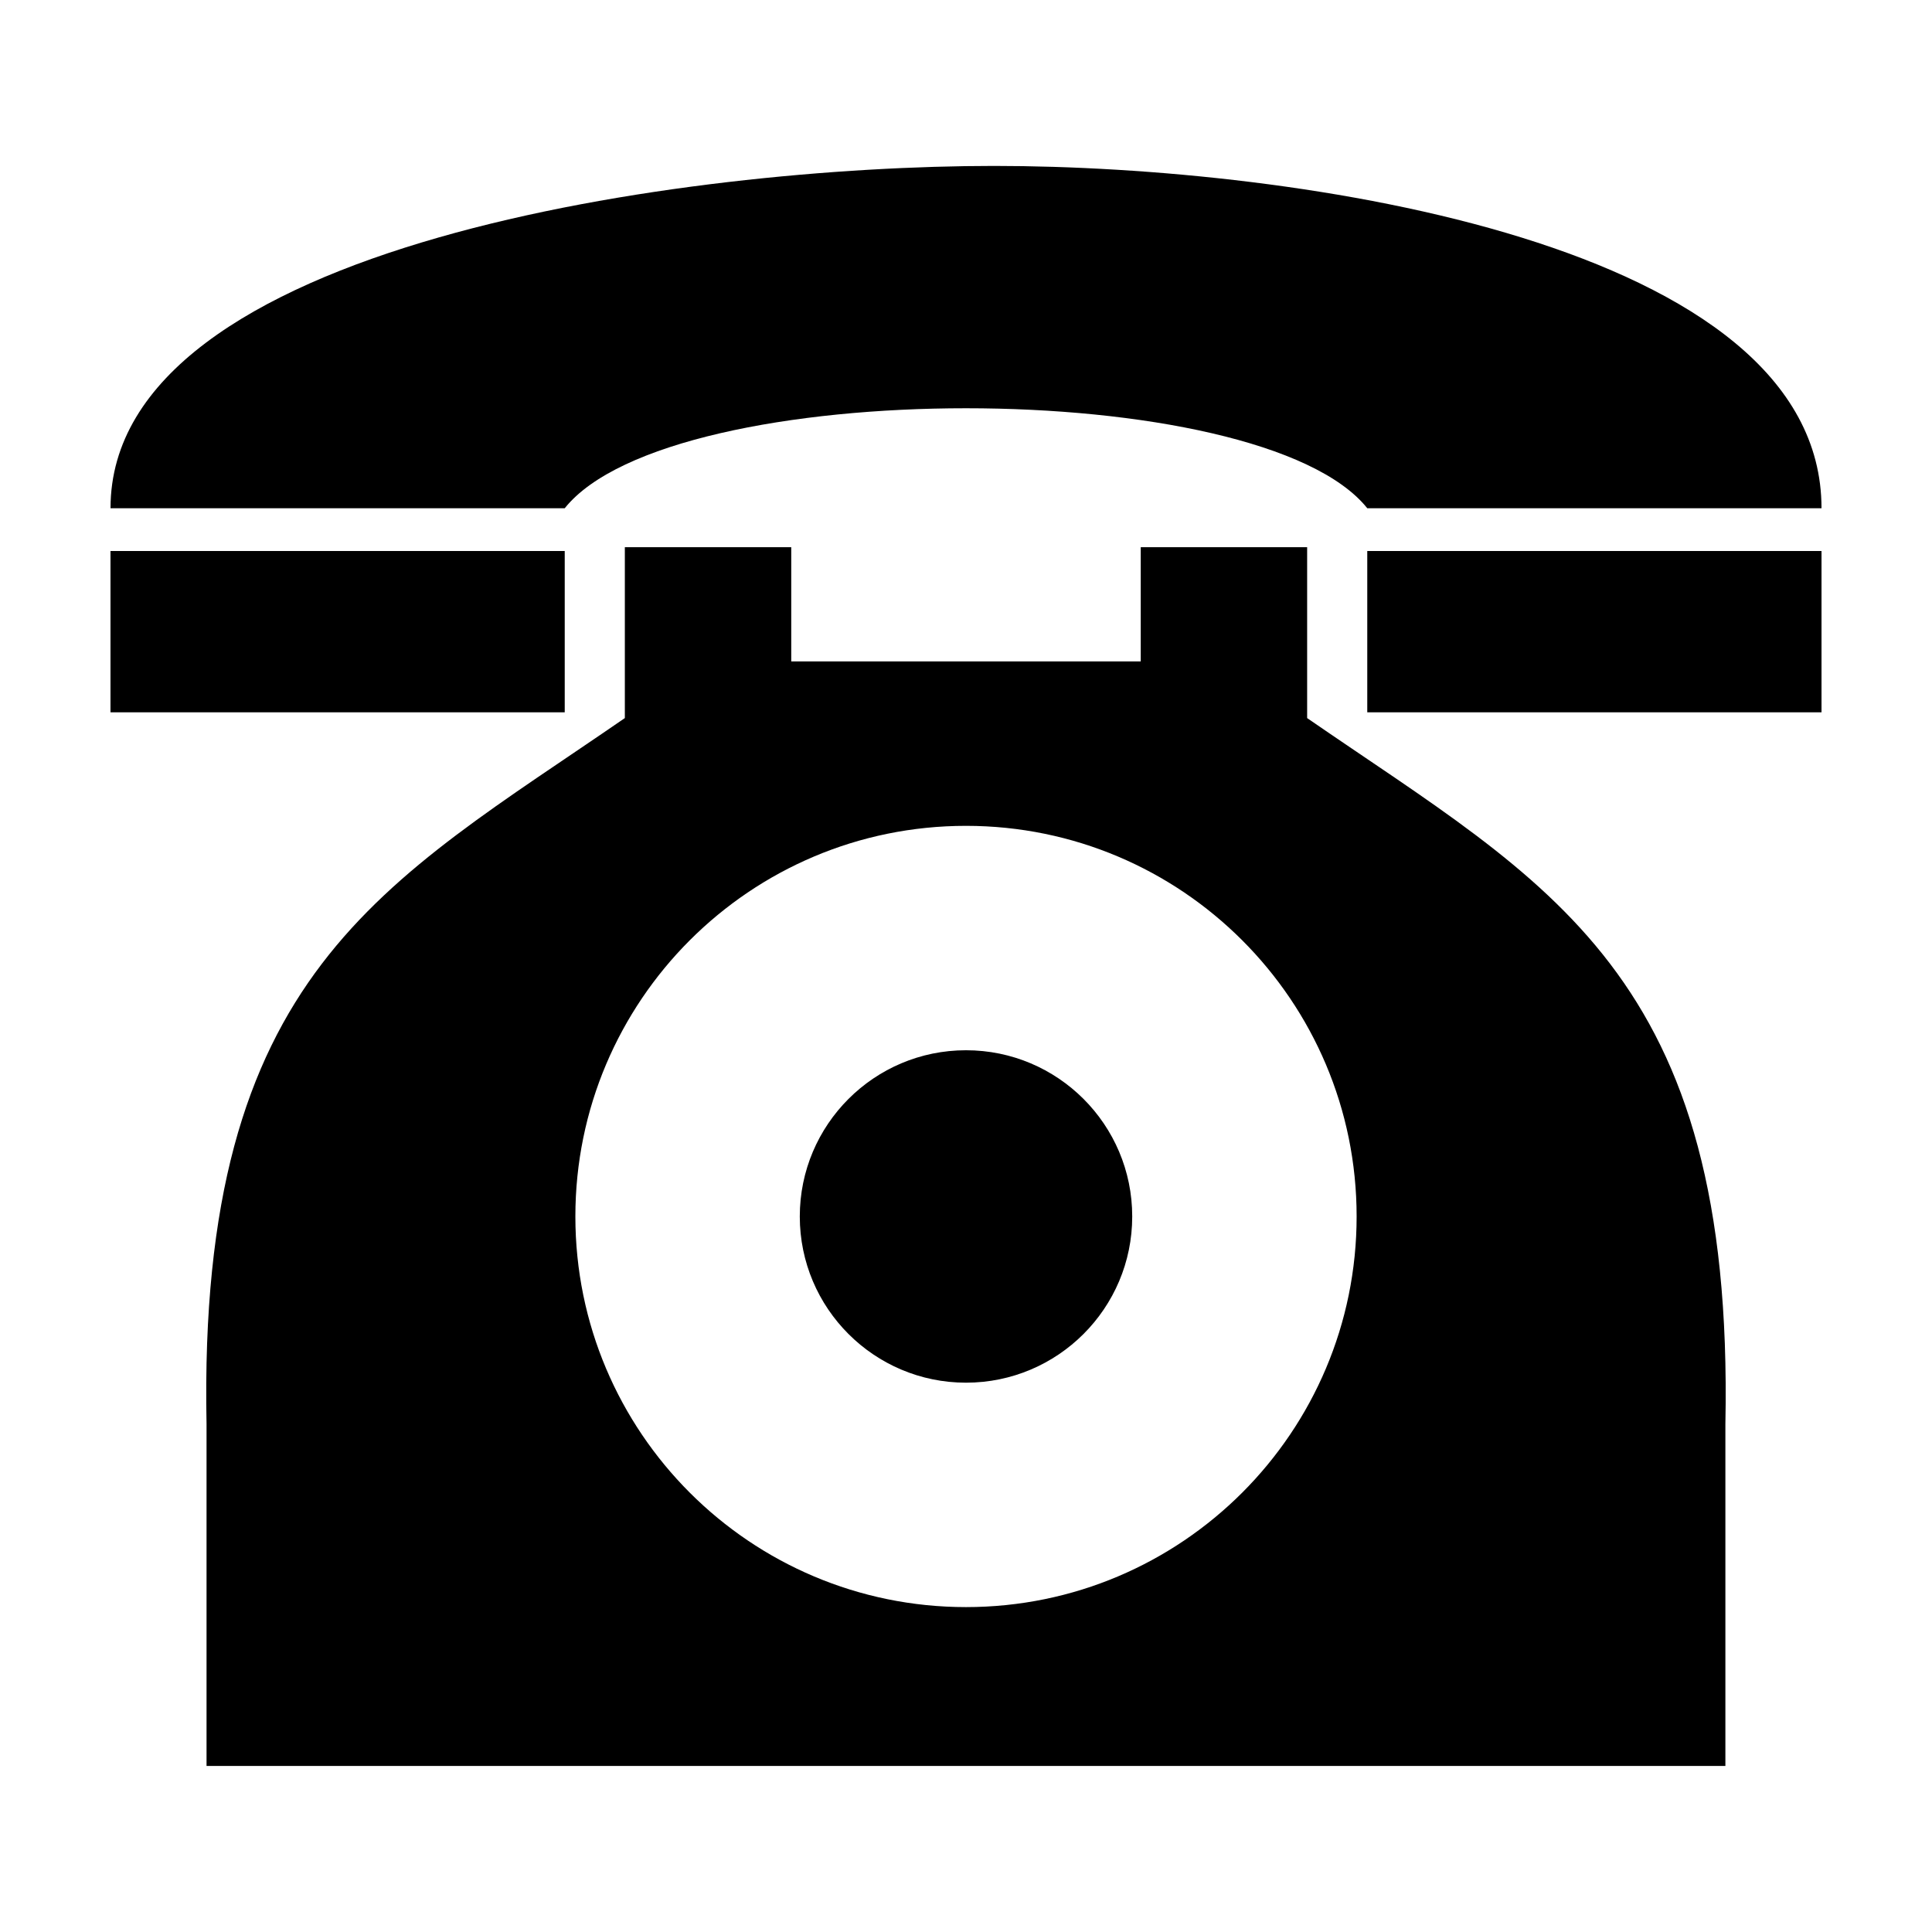
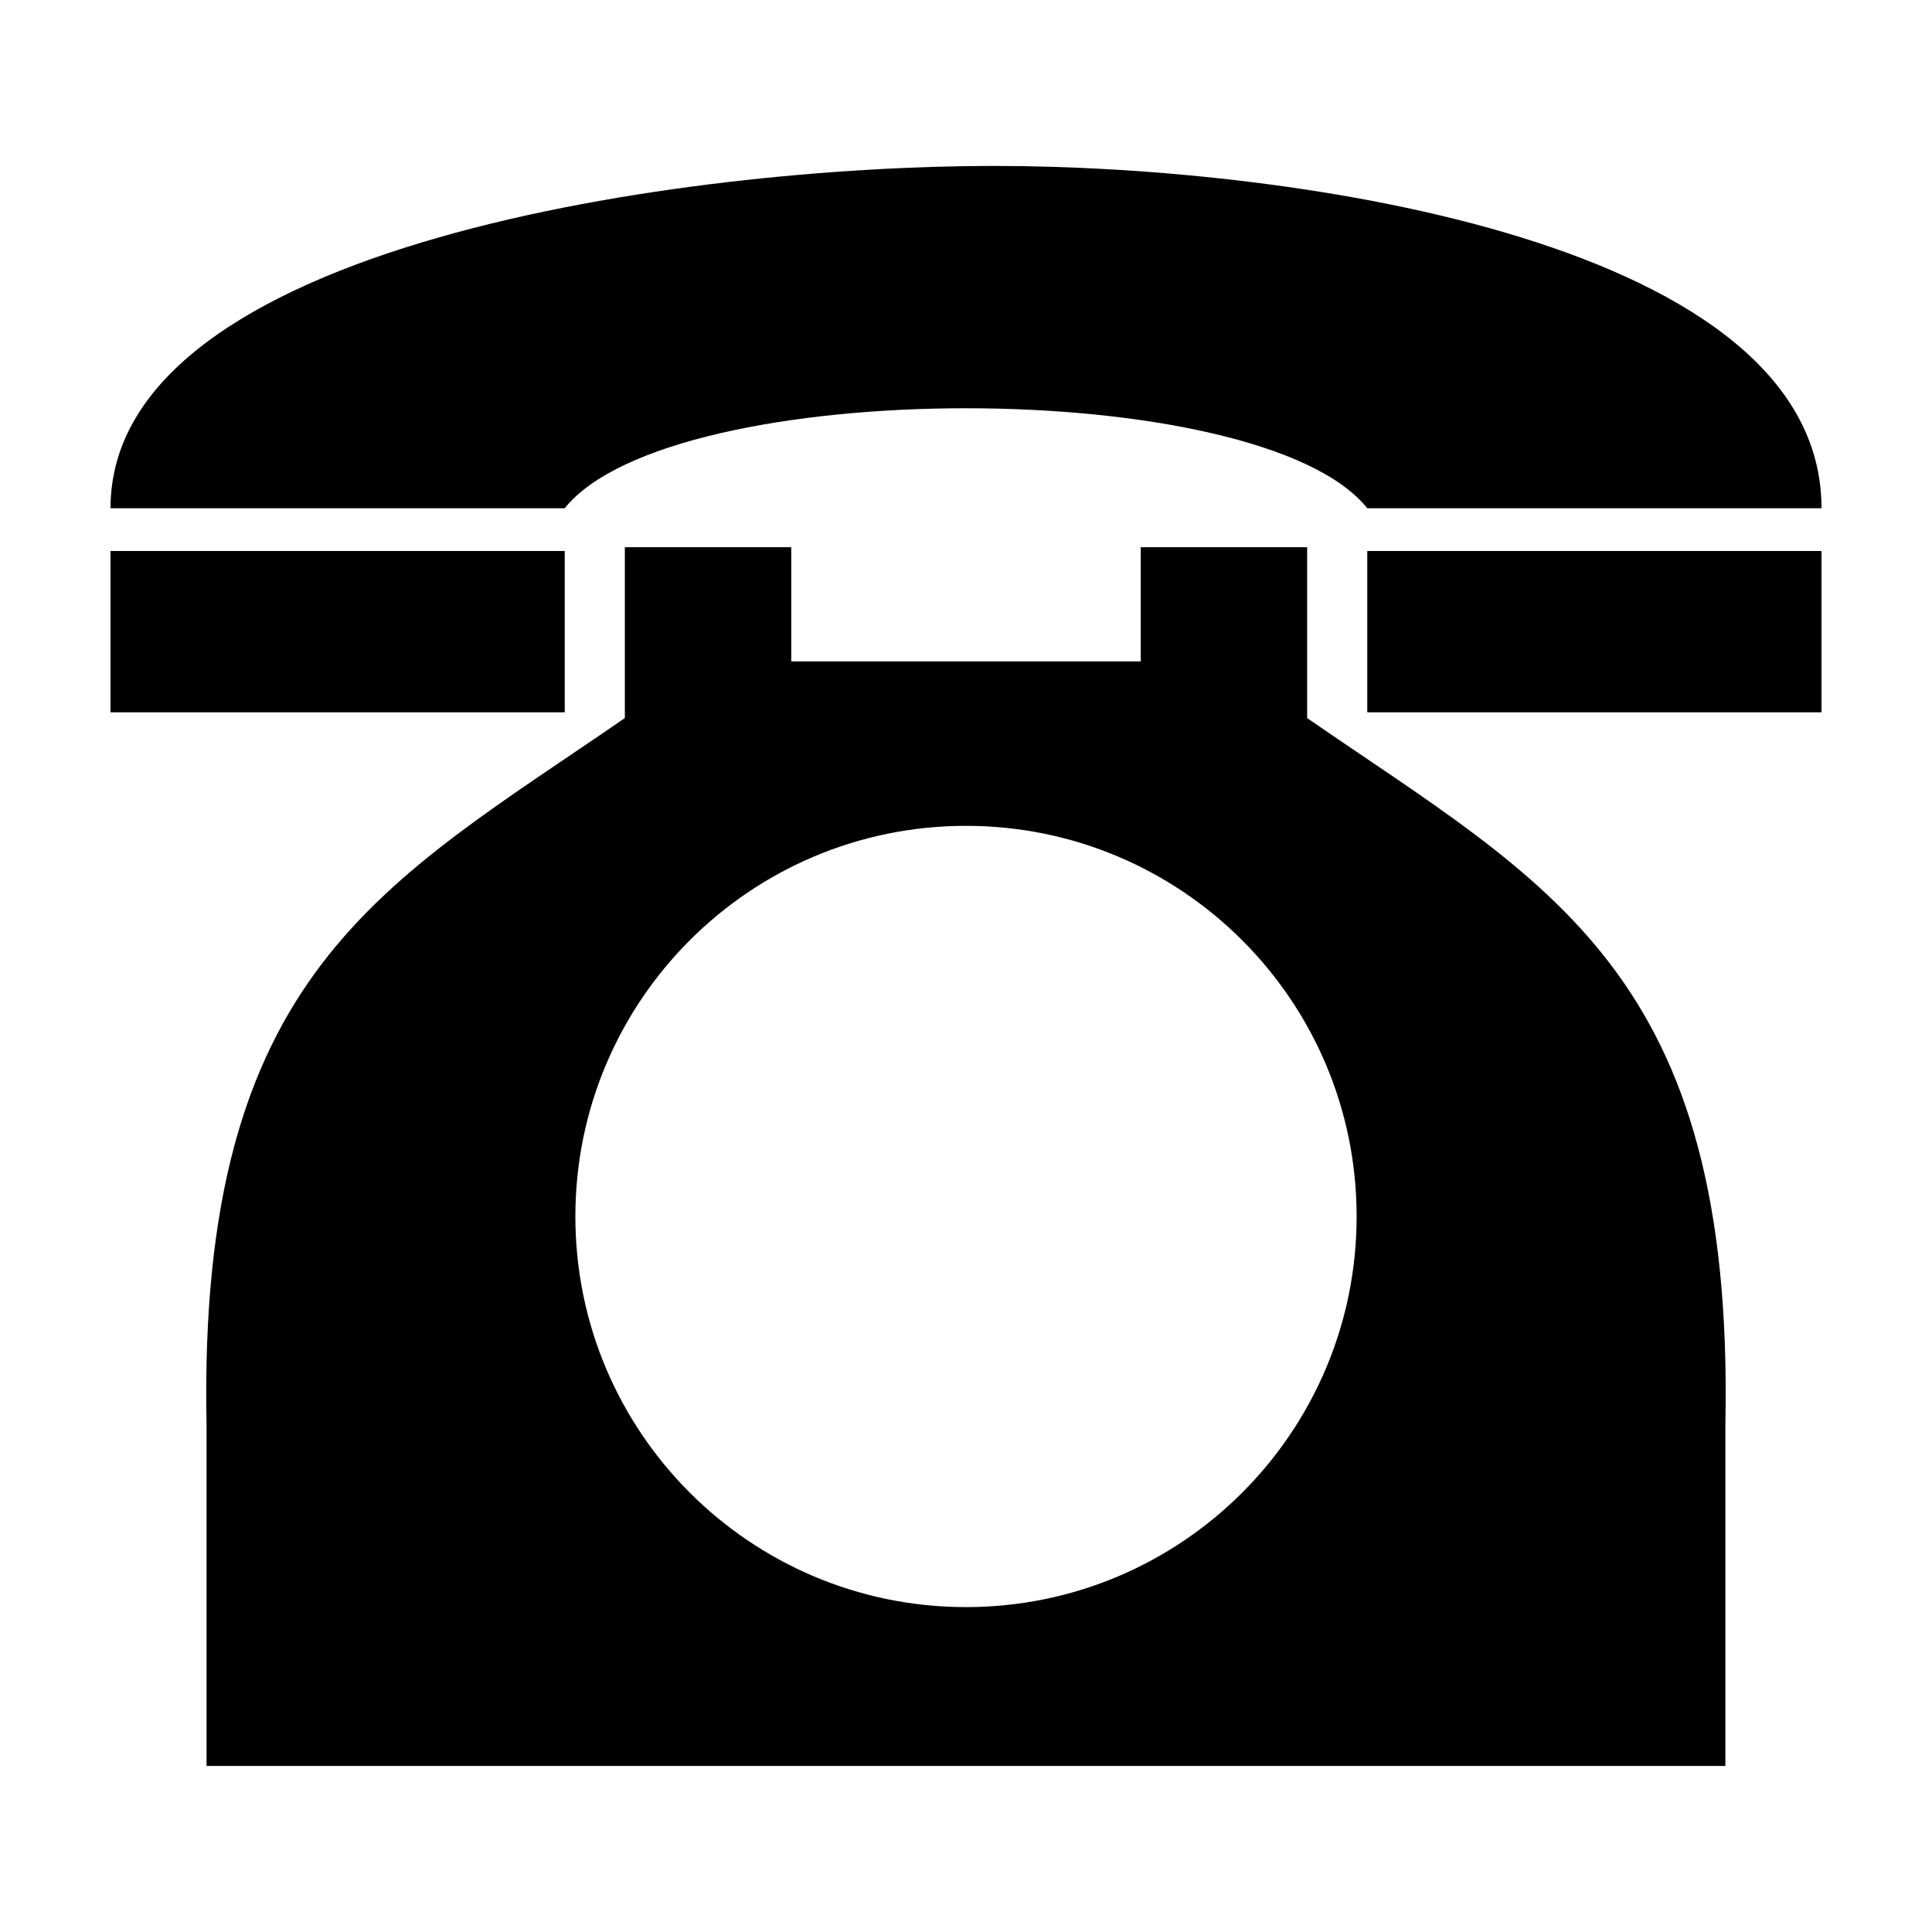
<svg xmlns="http://www.w3.org/2000/svg" fill="#000000" width="800px" height="800px" version="1.1" viewBox="144 144 512 512">
-   <path d="m309.59 334.3v-45.289h44.098v30.266h92.621v-30.266h44.098v45.289c63.957 44.098 113.23 67.211 110.84 187.12v90.578h-402.51v-90.578c-2.379-119.91 46.891-143.03 110.85-187.12zm-136.31-1.535h120.38v-42.738h-120.38zm0-54.078h120.38c28.258-35.328 184.43-35.328 212.68 0h120.38c0-70.312-138.77-90.715-219.32-90.715s-234.11 20.406-234.11 90.715zm453.44 54.078h-120.38v-42.738h120.38zm-226.72 89.562c24.324 0 44.051 19.727 44.051 44.051 0 24.32-19.727 44.047-44.051 44.047-24.32 0-44.047-19.727-44.047-44.047 0-24.324 19.727-44.051 44.047-44.051zm0-59.469c57.16 0 103.52 46.359 103.52 103.52 0 57.16-46.359 103.52-103.52 103.52-57.16 0-103.52-46.355-103.52-103.52s46.355-103.52 103.52-103.52z" fill-rule="evenodd" />
+   <path d="m309.59 334.3v-45.289h44.098v30.266h92.621v-30.266h44.098v45.289c63.957 44.098 113.23 67.211 110.84 187.12v90.578h-402.51v-90.578c-2.379-119.91 46.891-143.03 110.85-187.12zm-136.31-1.535h120.38v-42.738h-120.38zm0-54.078h120.38c28.258-35.328 184.43-35.328 212.68 0h120.38c0-70.312-138.77-90.715-219.32-90.715s-234.11 20.406-234.11 90.715zm453.44 54.078h-120.38v-42.738h120.38zm-226.72 89.562zm0-59.469c57.16 0 103.52 46.359 103.52 103.52 0 57.16-46.359 103.52-103.52 103.52-57.16 0-103.52-46.355-103.52-103.52s46.355-103.52 103.52-103.52z" fill-rule="evenodd" />
</svg>